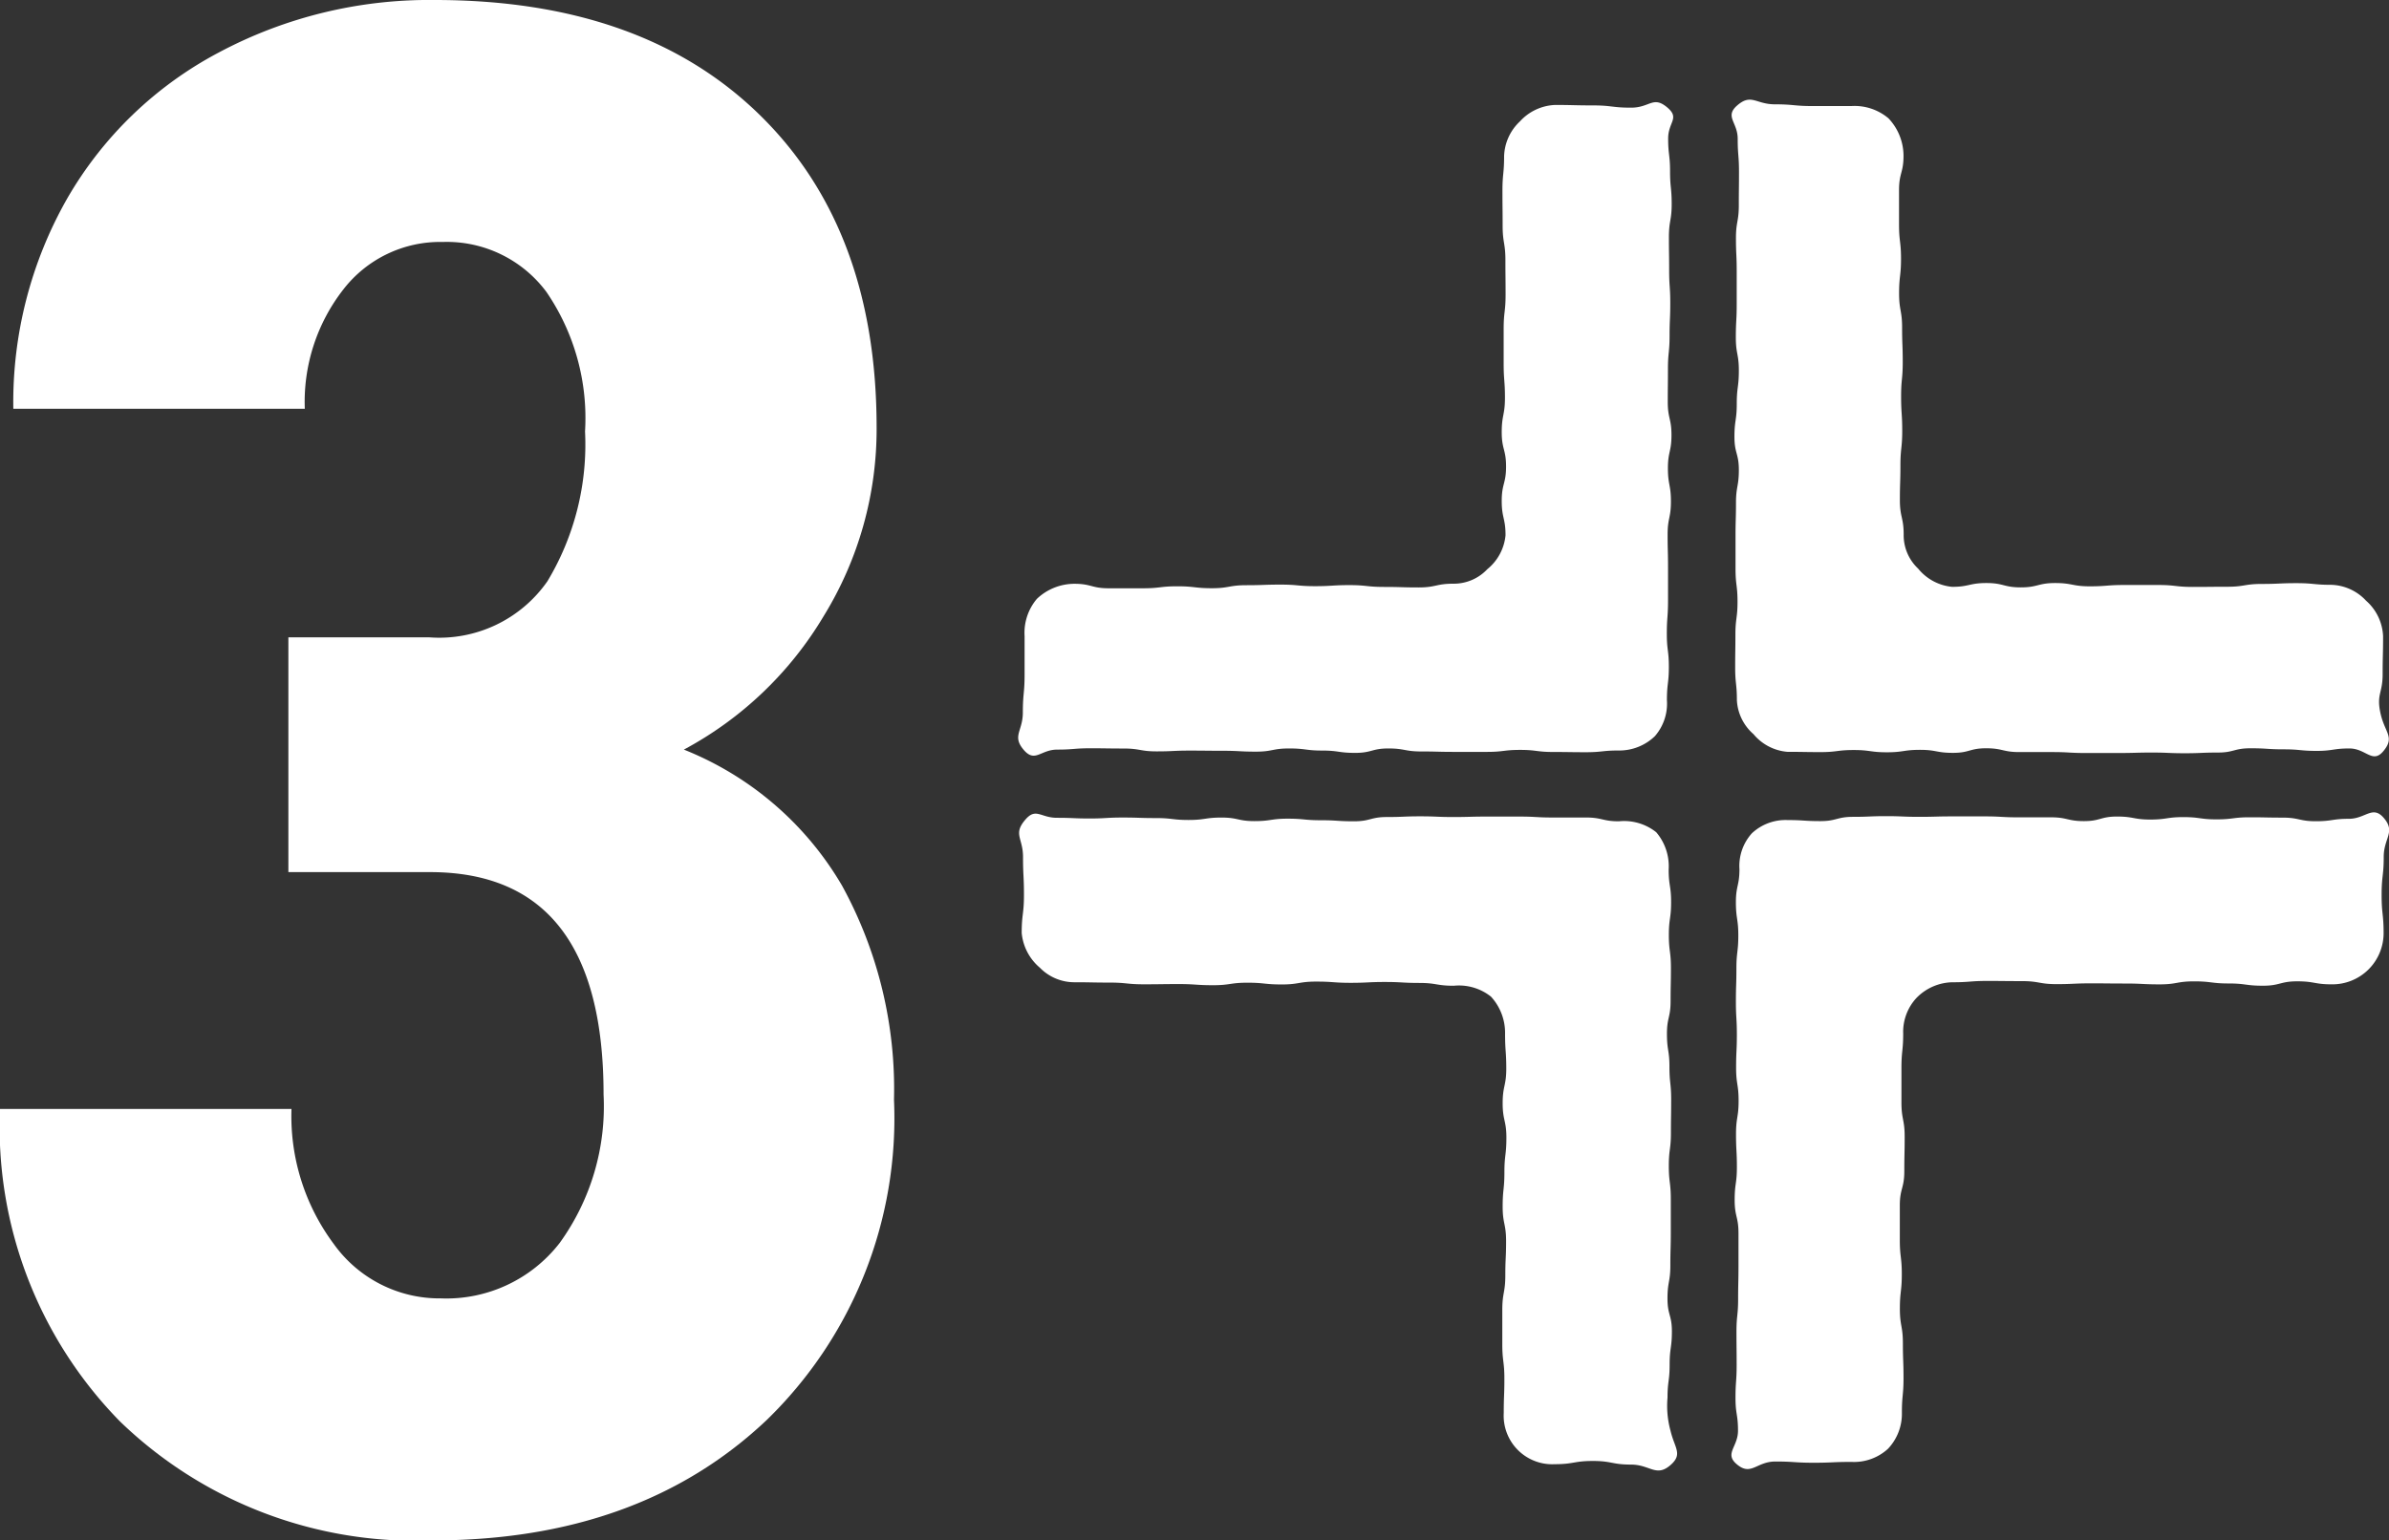
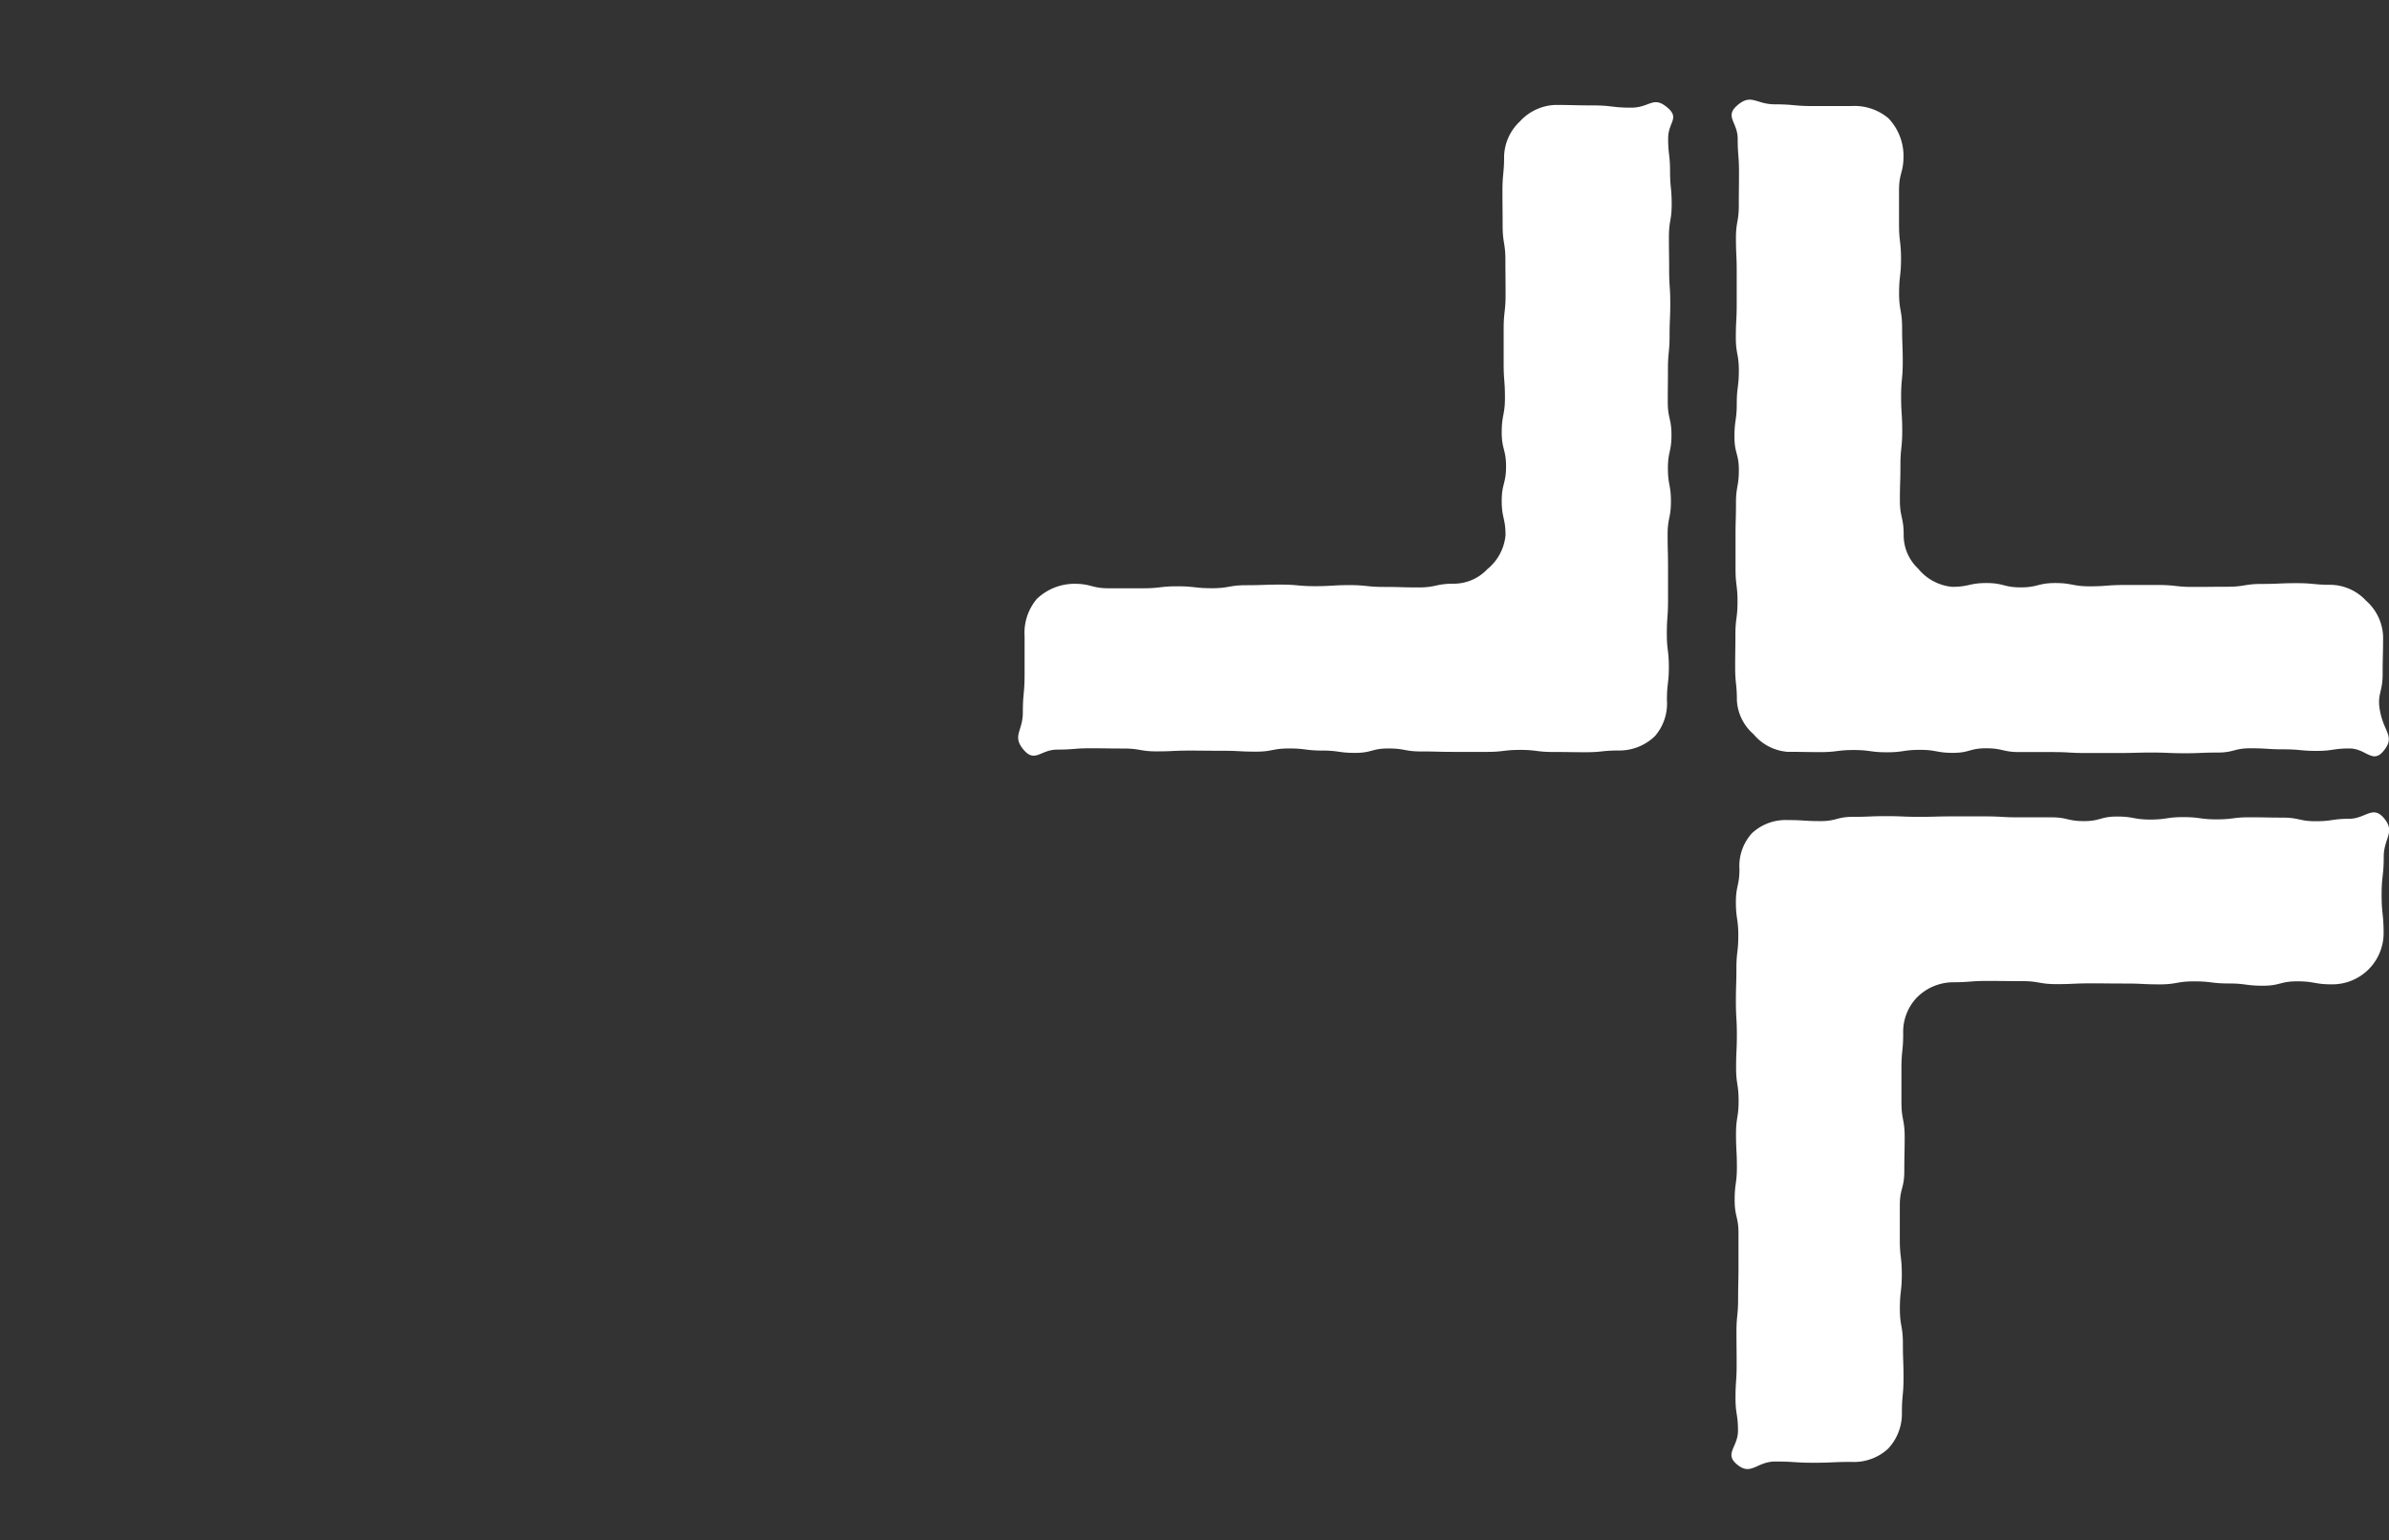
<svg xmlns="http://www.w3.org/2000/svg" width="79.281" height="51.133" viewBox="0 0 79.281 51.133">
  <rect x="0" y="0" width="79.281" height="51.133" fill="#333333" stroke="none" />
  <g id="グループ_34138" data-name="グループ 34138" transform="translate(-2.585 -22.551)">
-     <path id="パス_84938" data-name="パス 84938" d="M-5.845-29.292h4.683a4.374,4.374,0,0,0,3.914-1.863A8.808,8.808,0,0,0,4-36.128a7.413,7.413,0,0,0-1.282-4.631A4.12,4.12,0,0,0-.718-42.417a4.063,4.063,0,0,0-3.3,1.572A6.07,6.07,0,0,0-5.3-36.88h-9.673a13.672,13.672,0,0,1,1.794-6.99,12.6,12.6,0,0,1,5.024-4.836A14.833,14.833,0,0,1-.991-50.449q6.87,0,10.767,3.794t3.9,10.391a11.831,11.831,0,0,1-1.76,6.272A11.986,11.986,0,0,1,7.28-25.566a10.644,10.644,0,0,1,5.247,4.512,14.042,14.042,0,0,1,1.726,7.109,13.957,13.957,0,0,1-4.221,10.63q-4.221,4-11.091,4A14.1,14.1,0,0,1-11.433-3.264a13.96,13.96,0,0,1-3.982-10.374h9.673a7.1,7.1,0,0,0,1.4,4.478A4.313,4.313,0,0,0-.786-7.349,4.756,4.756,0,0,0,3.162-9.194a7.739,7.739,0,0,0,1.453-4.922q0-7.349-5.708-7.383H-5.845Z" transform="translate(18 73)" fill="#fff" />
    <g id="グループ_32509" data-name="グループ 32509" transform="translate(36.387 25.877)">
      <g id="グループ_32505" data-name="グループ 32505" transform="translate(0 0.068)">
        <path id="パス_50798" data-name="パス 50798" d="M161.853,40.745c-.542,0-.542.057-1.085.057s-.544-.008-1.088-.008-.547-.069-1.092-.069-.549.066-1.1.066-.547,0-1.092,0-.545-.014-1.091-.014-.547-.1-1.092-.1-.549.147-1.1.147-.547-.077-1.094-.077-.549-.07-1.1-.07-.55.106-1.1.106-.549-.029-1.1-.029-.548-.006-1.1-.006-.547.026-1.094.026-.55-.095-1.1-.095-.55-.008-1.1-.008-.552.044-1.1.044-.732.438-1.1.023c-.415-.475-.041-.625-.041-1.255s.058-.633.058-1.266,0-.633,0-1.266a1.743,1.743,0,0,1,.408-1.24,1.814,1.814,0,0,1,1.24-.5c.572,0,.572.149,1.143.149l1.14,0c.57,0,.57-.066,1.14-.066s.573.064,1.145.064.57-.1,1.141-.1.57-.02,1.141-.02.57.052,1.138.052.573-.035,1.146-.035.573.06,1.146.06.576.017,1.151.017.575-.124,1.151-.124a1.526,1.526,0,0,0,1.125-.481,1.648,1.648,0,0,0,.605-1.125c0-.572-.126-.572-.126-1.143s.144-.57.144-1.14-.144-.57-.144-1.14.107-.572.107-1.143-.043-.571-.043-1.143v-1.14c0-.57.064-.57.064-1.14s-.006-.573-.006-1.145-.092-.575-.092-1.148S158,22.747,158,22.172s.055-.576.055-1.151a1.65,1.65,0,0,1,.526-1.16,1.67,1.67,0,0,1,1.16-.545c.631,0,.631.015,1.261.015s.633.075,1.266.075.731-.409,1.21,0c.412.354.021.48.021,1.022s.063.544.063,1.088.054.547.054,1.092-.092.549-.092,1.1.008.545.008,1.091.037.545.037,1.091-.023.547-.023,1.092-.054.55-.054,1.1-.006.547-.006,1.094.123.549.123,1.1-.118.55-.118,1.1.1.549.1,1.1-.11.549-.11,1.1.014.547.014,1.094v1.1c0,.55-.04.55-.04,1.1s.067.552.067,1.1-.064.552-.064,1.1a1.646,1.646,0,0,1-.4,1.2A1.7,1.7,0,0,1,161.853,40.745Z" transform="translate(-141.942 -19.226)" fill="#fff" />
      </g>
      <g id="グループ_32506" data-name="グループ 32506" transform="translate(23.68)">
        <path id="パス_50799" data-name="パス 50799" d="M179,40.8c-.354.412-.575-.1-1.117-.1s-.545.081-1.089.081-.545-.052-1.092-.052-.547-.035-1.1-.035-.545.142-1.092.142-.545.023-1.091.023-.545-.023-1.092-.023-.549.015-1.1.015-.547,0-1.1,0-.547-.031-1.1-.031h-1.1c-.549,0-.549-.126-1.1-.126s-.547.152-1.1.152-.547-.1-1.094-.1-.55.081-1.1.081-.552-.075-1.1-.075-.553.069-1.1.069-.553-.009-1.1-.009a1.638,1.638,0,0,1-1.128-.588,1.6,1.6,0,0,1-.55-1.128c0-.542-.057-.542-.057-1.086s.008-.544.008-1.088.07-.545.07-1.092-.066-.547-.066-1.1,0-.545,0-1.092.015-.545.015-1.091.095-.545.095-1.092-.146-.549-.146-1.1.077-.547.077-1.1.069-.547.069-1.1-.1-.549-.1-1.1.029-.549.029-1.1,0-.547,0-1.1-.025-.547-.025-1.094.095-.55.095-1.1.006-.552.006-1.1-.043-.553-.043-1.1-.438-.734-.023-1.1c.473-.417.624-.043,1.255-.043s.633.058,1.266.058.631,0,1.264,0a1.744,1.744,0,0,1,1.241.406,1.815,1.815,0,0,1,.5,1.241c0,.571-.149.571-.149,1.143s0,.57,0,1.14.066.57.066,1.14-.064.571-.064,1.143.1.571.1,1.143.021.57.021,1.14-.054.57-.054,1.14.037.573.037,1.145-.06.575-.06,1.148-.018.575-.018,1.149.126.576.126,1.151a1.52,1.52,0,0,0,.48,1.125,1.654,1.654,0,0,0,1.126.605c.57,0,.57-.126,1.141-.126s.57.144,1.14.144.57-.144,1.14-.144.573.109,1.145.109.572-.044,1.141-.044l1.141,0c.57,0,.57.064,1.14.064s.572-.006,1.145-.006.573-.093,1.146-.093.576-.026,1.151-.026.575.055,1.151.055a1.642,1.642,0,0,1,1.158.527A1.665,1.665,0,0,1,179,36.975c0,.631-.015.631-.015,1.263s-.207.659-.075,1.278C179.051,40.187,179.41,40.316,179,40.8Z" transform="translate(-157.397 -19.181)" fill="#fff" />
      </g>
      <g id="グループ_32507" data-name="グループ 32507" transform="translate(23.658 23.638)">
        <path id="パス_50800" data-name="パス 50800" d="M161.368,56.173c-.63,0-.63.028-1.261.028s-.633-.041-1.266-.041-.806.5-1.286.086c-.412-.352.046-.567.046-1.109s-.083-.544-.083-1.088.038-.547.038-1.092-.006-.549-.006-1.1.055-.547.055-1.092.012-.545.012-1.091,0-.547,0-1.092-.127-.549-.127-1.1.074-.547.074-1.094-.029-.549-.029-1.1.086-.55.086-1.1-.083-.549-.083-1.1.025-.549.025-1.1-.032-.547-.032-1.094.017-.55.017-1.1.063-.55.063-1.1-.08-.552-.08-1.1.118-.552.118-1.1a1.616,1.616,0,0,1,.412-1.187,1.635,1.635,0,0,1,1.187-.44c.542,0,.542.035,1.085.035s.544-.142,1.088-.142.547-.023,1.092-.023.549.023,1.1.023.545-.015,1.091-.015.545,0,1.091,0,.547.031,1.092.031h1.1c.547,0,.547.126,1.094.126s.549-.152,1.1-.152.55.1,1.1.1.549-.081,1.1-.081.549.075,1.1.075.547-.069,1.094-.069.55.011,1.1.011.55.12,1.1.12.552-.081,1.1-.081.784-.454,1.149-.037c.415.473.006.67.006,1.3s-.07.633-.07,1.266.066.633.066,1.266a1.7,1.7,0,0,1-1.721,1.7c-.572,0-.572-.1-1.143-.1s-.57.146-1.14.146-.57-.075-1.14-.075-.572-.07-1.145-.07-.57.1-1.141.1-.57-.028-1.142-.028-.568-.006-1.138-.006-.573.026-1.146.026-.573-.1-1.146-.1-.575-.006-1.151-.006-.575.044-1.149.044a1.712,1.712,0,0,0-1.192.512,1.653,1.653,0,0,0-.449,1.192c0,.572-.058.572-.058,1.143s0,.57,0,1.14.107.57.107,1.14-.012.571-.012,1.143-.149.572-.149,1.143,0,.57,0,1.141.066.568.066,1.138-.064.573-.064,1.145.1.575.1,1.148.021.575.021,1.151-.054.575-.054,1.149a1.69,1.69,0,0,1-.46,1.2A1.665,1.665,0,0,1,161.368,56.173Z" transform="translate(-157.384 -34.609)" fill="#fff" />
      </g>
      <g id="グループ_32508" data-name="グループ 32508" transform="translate(0.02 23.681)">
-         <path id="パス_50801" data-name="パス 50801" d="M163.571,56.262c-.475.415-.68-.015-1.312-.015s-.633-.12-1.264-.12-.633.107-1.266.107a1.612,1.612,0,0,1-1.693-1.7c0-.571.021-.571.021-1.141s-.069-.572-.069-1.141,0-.57,0-1.14.1-.572.1-1.143.026-.571.026-1.141S158,48.252,158,47.682s.058-.57.058-1.14.066-.572.066-1.145S158,44.824,158,44.25s.12-.575.12-1.149-.04-.576-.04-1.151a1.775,1.775,0,0,0-.467-1.236,1.706,1.706,0,0,0-1.235-.362c-.572,0-.572-.093-1.143-.093s-.57-.032-1.14-.032-.57.028-1.14.028-.573-.041-1.145-.041-.57.095-1.141.095-.572-.058-1.141-.058-.57.083-1.138.083-.573-.038-1.146-.038-.573.008-1.146.008-.576-.057-1.151-.057-.575-.011-1.151-.011a1.6,1.6,0,0,1-1.152-.481,1.718,1.718,0,0,1-.605-1.152c0-.631.075-.631.075-1.263s-.031-.633-.031-1.264-.337-.754.075-1.235c.352-.412.506-.064,1.05-.064s.544.023,1.088.023.545-.032,1.092-.032.547.018,1.1.018.545.063,1.092.063.545-.08,1.091-.08.545.118,1.092.118.549-.081,1.1-.081.548.052,1.1.052.547.035,1.1.035.549-.142,1.1-.142.549-.023,1.1-.023.547.023,1.1.023.547-.015,1.094-.015.55,0,1.1,0,.552.031,1.1.031h1.1c.553,0,.553.126,1.1.126a1.711,1.711,0,0,1,1.238.362,1.735,1.735,0,0,1,.414,1.236c0,.542.081.542.081,1.086s-.075.544-.075,1.088.069.545.069,1.092-.011.547-.011,1.1-.121.545-.121,1.092.083.545.083,1.091.057.545.057,1.092-.008.549-.008,1.1-.07.549-.07,1.1.066.547.066,1.1,0,.549,0,1.1-.015.549-.015,1.1-.095.547-.095,1.1.146.547.146,1.094-.075.55-.075,1.1-.07.552-.07,1.1a3.111,3.111,0,0,0,.1,1.1C163.706,55.7,163.986,55.9,163.571,56.262Z" transform="translate(-141.955 -34.637)" fill="#fff" />
-       </g>
+         </g>
    </g>
  </g>
</svg>